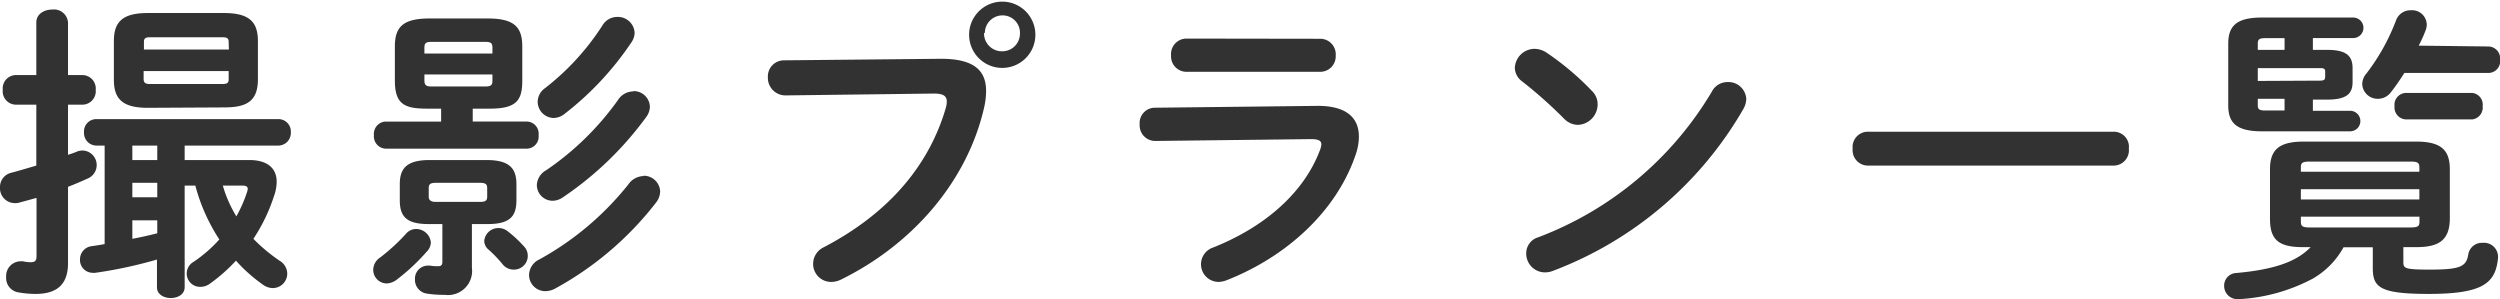
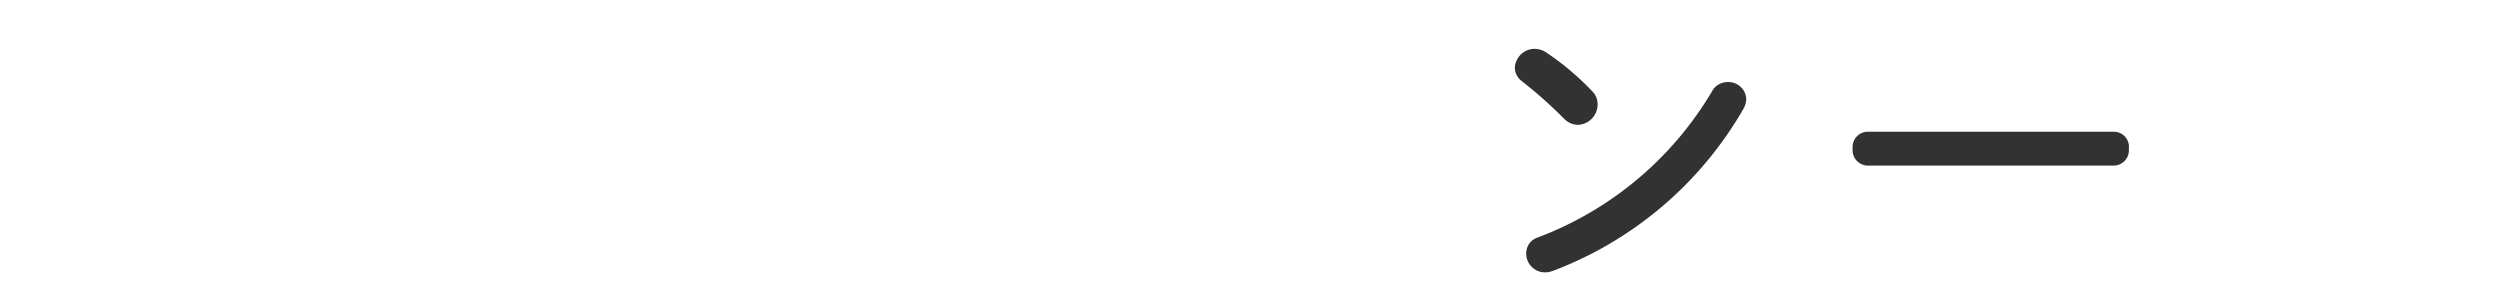
<svg xmlns="http://www.w3.org/2000/svg" viewBox="0 0 243.69 29.16">
  <defs>
    <style>.cls-1{fill:#323232;}</style>
  </defs>
  <title>ttl</title>
  <g id="レイヤー_2" data-name="レイヤー 2">
    <g id="container">
-       <path class="cls-1" d="M8.1,7.32A1.31,1.31,0,0,1,9.33,8.76,1.31,1.31,0,0,1,8.1,10.2H6.63v4.89c.27-.09.57-.18.84-.3a1.53,1.53,0,0,1,.6-.12,1.42,1.42,0,0,1,.48,2.73c-.66.3-1.29.57-1.92.81v7.44c0,2-1,3-3.15,3a9.45,9.45,0,0,1-1.68-.15A1.41,1.41,0,0,1,.6,27,1.43,1.43,0,0,1,2,25.47c.09,0,.15,0,.24,0a3.2,3.2,0,0,0,.75.09c.42,0,.57-.15.57-.57V19.29l-1.65.45a1.4,1.4,0,0,1-.48.06A1.45,1.45,0,0,1,0,18.27a1.42,1.42,0,0,1,1.14-1.44c.78-.21,1.59-.45,2.4-.69V10.2H1.47A1.3,1.3,0,0,1,.27,8.76a1.3,1.3,0,0,1,1.2-1.44H3.54V2.19c0-.84.78-1.26,1.56-1.26A1.37,1.37,0,0,1,6.63,2.19V7.32ZM18,28c0,.69-.66,1.05-1.35,1.05s-1.35-.36-1.35-1.05v-2.7a43.15,43.15,0,0,1-6,1.29,1,1,0,0,1-.3,0A1.24,1.24,0,0,1,7.8,25.26,1.28,1.28,0,0,1,8.91,24c.42-.06.84-.12,1.29-.21V14.19H9.39a1.22,1.22,0,0,1-1.2-1.29,1.2,1.2,0,0,1,1.2-1.29H27.12a1.21,1.21,0,0,1,1.23,1.29,1.23,1.23,0,0,1-1.23,1.29H18V15.6H24.3c1.71,0,2.67.75,2.67,2.13a4.31,4.31,0,0,1-.27,1.41,17,17,0,0,1-2,4.14,16.53,16.53,0,0,0,2.55,2.13A1.49,1.49,0,0,1,28,26.67a1.41,1.41,0,0,1-1.41,1.41,1.69,1.69,0,0,1-1-.36A15.44,15.44,0,0,1,23,25.41a16.5,16.5,0,0,1-2.55,2.25,1.54,1.54,0,0,1-.9.3,1.3,1.3,0,0,1-.69-2.43,13.49,13.49,0,0,0,2.52-2.19,17.93,17.93,0,0,1-2.34-5.25H18Zm-3.6-17.49c-2.46,0-3.3-.87-3.3-2.73V4c0-1.86.84-2.73,3.3-2.73h7.44c2.46,0,3.3.87,3.3,2.73V7.74c0,2.25-1.26,2.73-3.3,2.73ZM12.9,15.6h2.43V14.19H12.9Zm0,3.63h2.43V17.82H12.9Zm0,4.05q1.22-.23,2.43-.54V21.48H12.9ZM22.29,4.11c0-.36-.12-.48-.63-.48h-7c-.51,0-.63.12-.63.48v.72h8.28Zm-.63,4.08c.51,0,.63-.12.63-.48V6.93H14v.78c0,.42.27.48.63.48Zm.06,9.9a12.17,12.17,0,0,0,1.32,3,13.22,13.22,0,0,0,1.05-2.4,1.52,1.52,0,0,0,.06-.27c0-.24-.18-.33-.54-.33Z" />
-       <path class="cls-1" d="M40.53,22.32A1.45,1.45,0,0,1,42,23.64a1.3,1.3,0,0,1-.36.84,20,20,0,0,1-2.94,2.76,1.75,1.75,0,0,1-1,.39,1.33,1.33,0,0,1-1.32-1.32,1.46,1.46,0,0,1,.66-1.2,18.72,18.72,0,0,0,2.55-2.34A1.31,1.31,0,0,1,40.53,22.32Zm1.11-11.73c-2.16,0-3.15-.39-3.15-2.73V4.53c0-1.92.81-2.73,3.39-2.73h5.64c2.58,0,3.39.81,3.39,2.73V7.86c0,1.92-.57,2.73-3.15,2.73H46.08v1.26h5.31a1.18,1.18,0,0,1,1.11,1.32,1.18,1.18,0,0,1-1.11,1.32H37.56a1.2,1.2,0,0,1-1.11-1.32,1.2,1.2,0,0,1,1.11-1.32H43V10.59Zm.12,11.25c-2.19,0-2.79-.78-2.79-2.34V17.94c0-1.56.72-2.34,2.91-2.34h5.55c2.19,0,2.91.78,2.91,2.34V19.5c0,1.56-.6,2.34-2.79,2.34H46V26.1a2.35,2.35,0,0,1-2.64,2.64,10.57,10.57,0,0,1-1.74-.12,1.35,1.35,0,0,1-1.17-1.38,1.27,1.27,0,0,1,1.26-1.35h.21a4,4,0,0,0,.78.06c.27,0,.42-.09.42-.42V21.84ZM48,4.65c0-.45-.15-.57-.72-.57H42.09c-.57,0-.72.12-.72.57v.57H48Zm-.72,3.78c.57,0,.72-.12.72-.57v-.6H41.37v.6c0,.51.27.57.72.57Zm-.48,11.25c.54,0,.69-.15.69-.51v-.84c0-.36-.15-.51-.69-.51H42.48c-.54,0-.69.15-.69.51v.84c0,.42.33.51.69.51ZM51.06,24a1.34,1.34,0,0,1-1,2.28A1.36,1.36,0,0,1,49,25.77a12.25,12.25,0,0,0-1.38-1.44,1.13,1.13,0,0,1-.42-.84,1.38,1.38,0,0,1,1.38-1.26,1.42,1.42,0,0,1,.93.33A11.94,11.94,0,0,1,51.06,24Zm11.67-6.87a1.6,1.6,0,0,1,1.62,1.53,1.84,1.84,0,0,1-.42,1.11,31.54,31.54,0,0,1-9.84,8.37,2,2,0,0,1-.93.24,1.58,1.58,0,0,1-1.59-1.59,1.72,1.72,0,0,1,1-1.5A28.82,28.82,0,0,0,61.23,18,1.87,1.87,0,0,1,62.73,17.16Zm-1-8.25a1.58,1.58,0,0,1,1.62,1.53,1.75,1.75,0,0,1-.36,1,32.54,32.54,0,0,1-8.13,7.83,1.78,1.78,0,0,1-1,.33,1.54,1.54,0,0,1-1.53-1.53,1.74,1.74,0,0,1,.9-1.44,27.67,27.67,0,0,0,7-6.84A1.79,1.79,0,0,1,61.77,8.91ZM60.18,1.65a1.63,1.63,0,0,1,1.68,1.53,1.7,1.7,0,0,1-.3.93,29.71,29.71,0,0,1-6.54,7,1.76,1.76,0,0,1-1.05.39,1.59,1.59,0,0,1-1.56-1.59,1.66,1.66,0,0,1,.72-1.32,24.42,24.42,0,0,0,5.58-6.09A1.68,1.68,0,0,1,60.18,1.65Z" />
-       <path class="cls-1" d="M91.74,5.73c3.15,0,4.38,1.11,4.38,3.12a7.37,7.37,0,0,1-.21,1.71C94.26,17.67,89,23.79,82,27.24a2.17,2.17,0,0,1-1,.24,1.75,1.75,0,0,1-1.74-1.77,1.79,1.79,0,0,1,1-1.59c6.63-3.45,10.38-8.25,11.94-13.62a2.43,2.43,0,0,0,.09-.6c0-.57-.39-.78-1.26-.78L76.59,9.3a1.71,1.71,0,0,1-1.74-1.77,1.57,1.57,0,0,1,1.59-1.65Zm9.18-2.52a3.23,3.23,0,1,1-6.45,0,3.23,3.23,0,0,1,6.45,0Zm-5,0A1.74,1.74,0,0,0,97.71,5a1.72,1.72,0,0,0,1.71-1.74A1.69,1.69,0,0,0,97.71,1.5,1.72,1.72,0,0,0,96,3.21Z" />
-       <path class="cls-1" d="M128.46,10.32c2.76,0,4,1.14,4,3a5.41,5.41,0,0,1-.3,1.71c-1.86,5.55-6.75,10-12.63,12.3a2.38,2.38,0,0,1-.75.15,1.72,1.72,0,0,1-.51-3.36c5.25-2.1,8.88-5.49,10.38-9.45a1.93,1.93,0,0,0,.15-.6c0-.36-.3-.51-1-.51l-15.18.18a1.52,1.52,0,0,1-1.53-1.62,1.49,1.49,0,0,1,1.47-1.62Zm.24-6.54a1.51,1.51,0,0,1,1.5,1.62A1.51,1.51,0,0,1,128.7,7H115.62a1.51,1.51,0,0,1-1.47-1.62,1.51,1.51,0,0,1,1.47-1.62Z" />
      <path class="cls-1" d="M155.19,8.88a1.77,1.77,0,0,1,.54,1.29,2,2,0,0,1-1.92,2,1.9,1.9,0,0,1-1.35-.6,43.86,43.86,0,0,0-4.08-3.63,1.67,1.67,0,0,1-.72-1.35,1.94,1.94,0,0,1,1.92-1.83,2.18,2.18,0,0,1,1.2.39A26.94,26.94,0,0,1,155.19,8.88ZM168.39,8a1.74,1.74,0,0,1,1.83,1.65,2.09,2.09,0,0,1-.3,1A36.15,36.15,0,0,1,151.38,26.4a2.12,2.12,0,0,1-.81.15,1.83,1.83,0,0,1-1.8-1.83,1.62,1.62,0,0,1,1.17-1.59A33.42,33.42,0,0,0,166.86,8.94,1.71,1.71,0,0,1,168.39,8Z" />
      <path class="cls-1" d="M206.1,12.84a1.47,1.47,0,0,1,1.41,1.65,1.49,1.49,0,0,1-1.41,1.65H182a1.5,1.5,0,0,1-1.41-1.65A1.49,1.49,0,0,1,182,12.84Z" />
-       <path class="cls-1" d="M234.27,24.09v1.47c0,.6.15.72,2.58.72,3,0,3.57-.3,3.75-1.5A1.35,1.35,0,0,1,242,23.67a1.37,1.37,0,0,1,1.5,1.32v.15c-.24,2.43-1.41,3.51-6.75,3.51-4.83,0-5.46-.66-5.46-2.55v-2h-2.85a7.94,7.94,0,0,1-3,3.06,17.26,17.26,0,0,1-7.2,2h-.12a1.29,1.29,0,0,1-1.32-1.29,1.23,1.23,0,0,1,1.2-1.26c3.63-.33,5.85-1.08,7.23-2.52h-.78c-2.4,0-3.18-.78-3.18-2.76V16.5c0-1.92.9-2.7,3.3-2.7H235.5c2.4,0,3.3.78,3.3,2.7v4.77c0,2.28-1.23,2.82-3.3,2.82ZM229.08,10.8a1,1,0,0,1,1,1,1,1,0,0,1-1,1h-8.61c-2.49,0-3.27-.84-3.27-2.52V4.26c0-1.71.78-2.55,3.27-2.55h8.91a1,1,0,0,1,1,1,1,1,0,0,1-1,1h-3.93V4.86h1.38c1.95,0,2.49.63,2.49,1.8V8c0,1.11-.54,1.71-2.49,1.71h-1.38V10.8Zm-6.39-5.94V3.72h-1.92c-.57,0-.69.15-.69.54v.6Zm3.45,3c.39,0,.51-.09.51-.39V7c0-.3-.12-.36-.51-.36h-6.06V7.89Zm-3.45,1.77h-2.61v.63c0,.36.12.51.69.51h1.92Zm13.14,6.69c0-.42-.12-.57-.84-.57h-9.87c-.72,0-.84.15-.84.57v.42h11.55Zm-11.55,3.12h11.55v-1H224.28ZM235,22.17c.72,0,.84-.15.84-.57v-.48H224.28v.48c0,.42.12.57.84.57Zm7.59-17.64a1.17,1.17,0,0,1,1.11,1.29,1.15,1.15,0,0,1-1.11,1.29h-8.22c-.42.66-.87,1.32-1.32,1.89a1.57,1.57,0,0,1-1.26.63,1.5,1.5,0,0,1-1.53-1.44,1.6,1.6,0,0,1,.39-1A20.15,20.15,0,0,0,233.55,2a1.5,1.5,0,0,1,1.47-1,1.43,1.43,0,0,1,1.53,1.35,1.57,1.57,0,0,1-.12.63c-.18.48-.42,1-.66,1.47Zm-8.1,7.11a1.17,1.17,0,0,1-1.08-1.29,1.15,1.15,0,0,1,1.08-1.29H241A1.15,1.15,0,0,1,242,10.35,1.17,1.17,0,0,1,241,11.64Z" />
    </g>
  </g>
</svg>